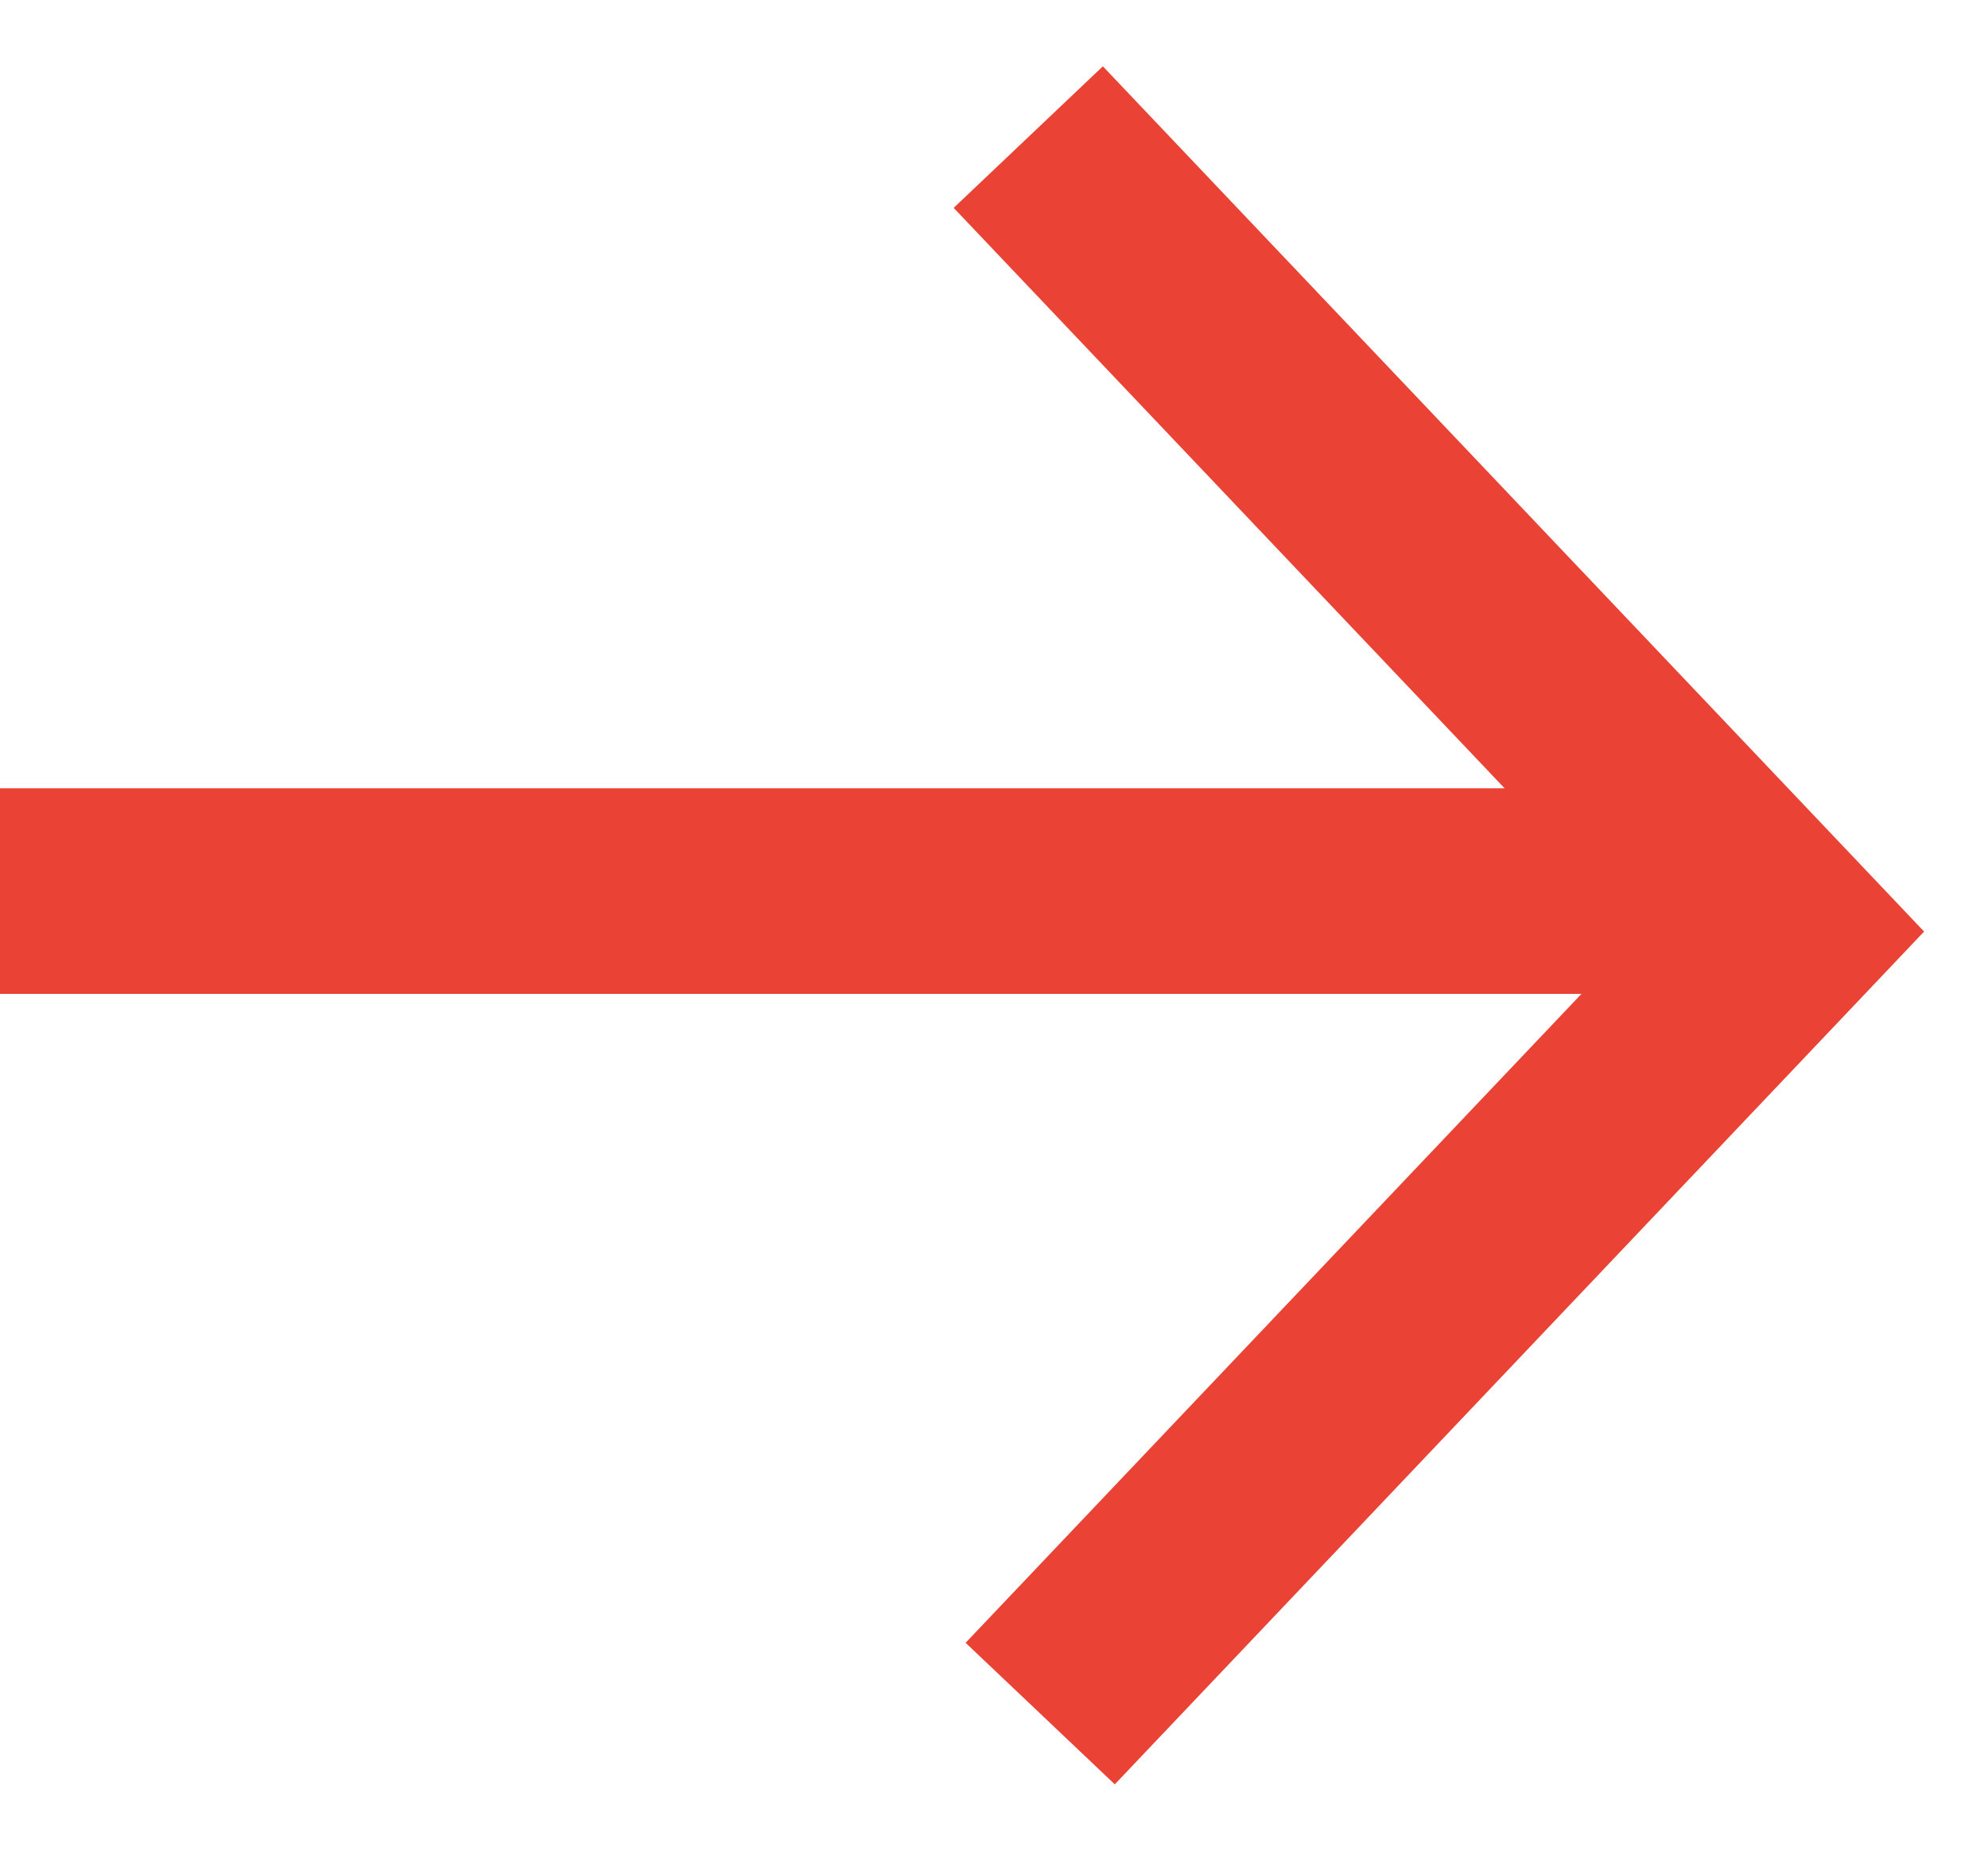
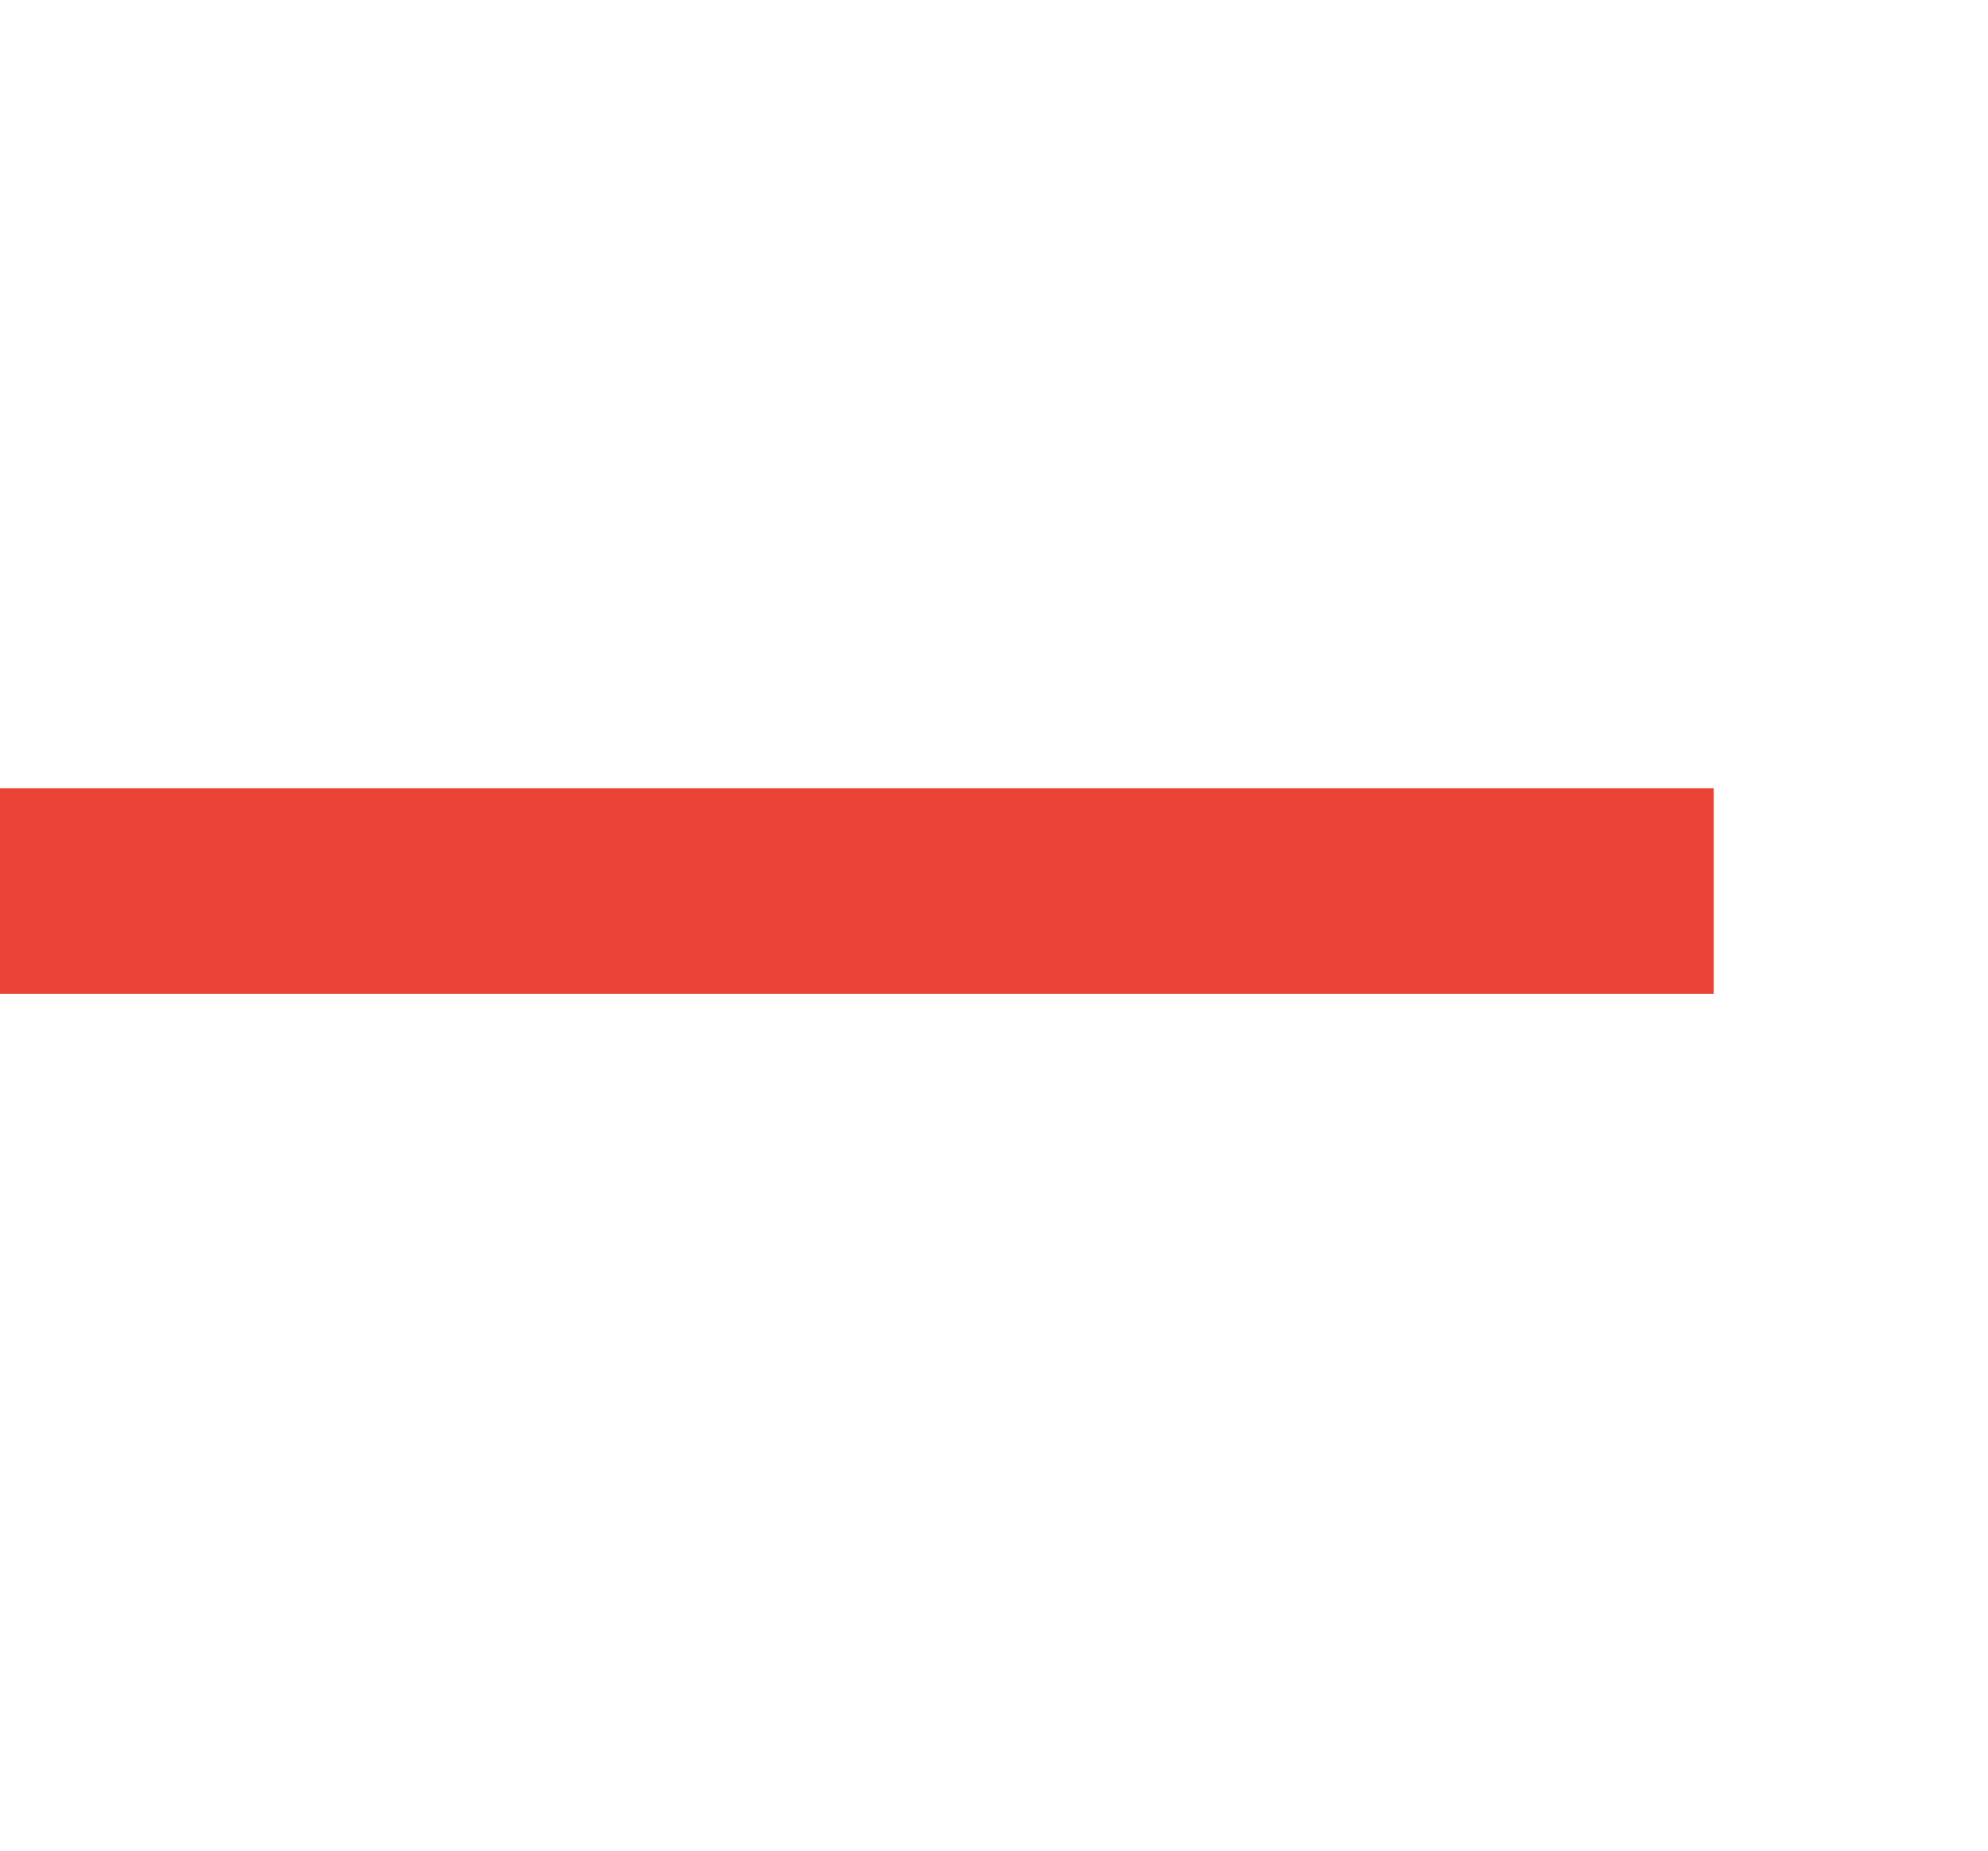
<svg xmlns="http://www.w3.org/2000/svg" width="29" height="27" viewBox="0 0 29 27" fill="none">
-   <path d="M15.174 25L26 13.591L15 2" stroke="#EA4335" stroke-width="3" />
  <path d="M0 13H25" stroke="#EA4335" stroke-width="3" />
</svg>